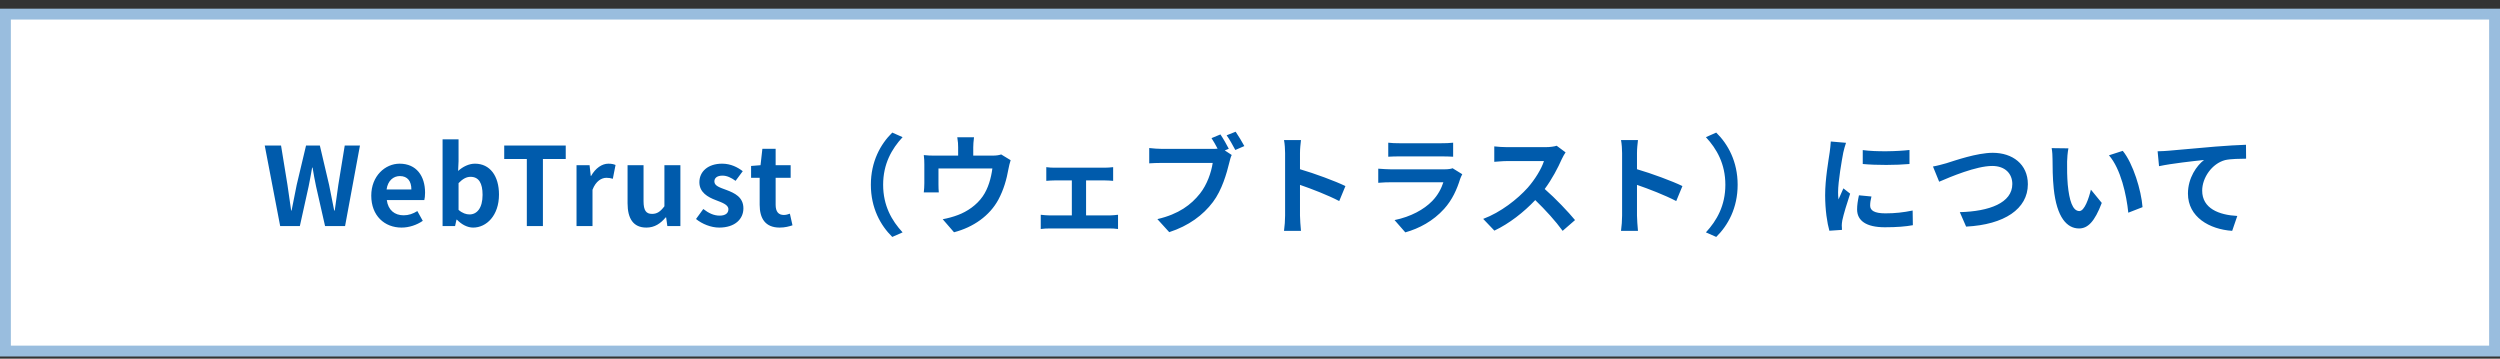
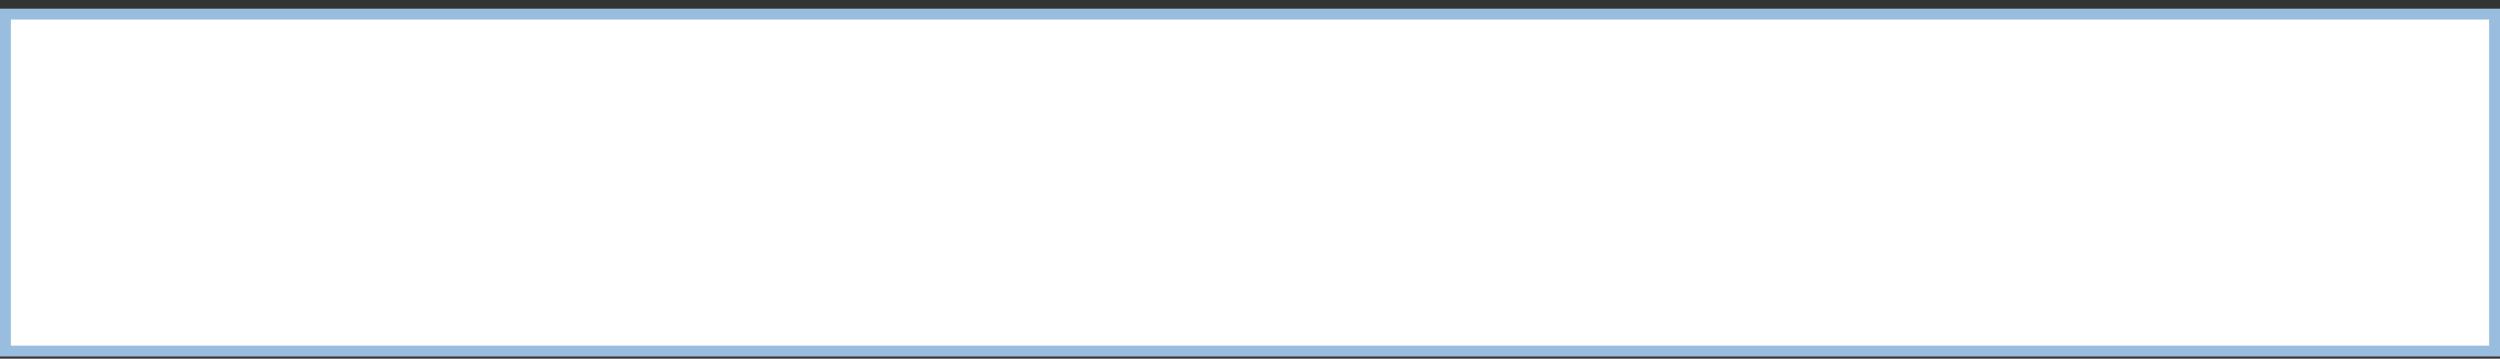
<svg xmlns="http://www.w3.org/2000/svg" width="230" height="33" viewBox="0 0 230 33" fill="none">
  <rect x="0" y="0" width="230" height="33" fill="#333333" stroke="none" />
  <rect x="0.5" y="1.298" width="229" height="31" fill="white" />
  <rect x="0.5" y="1.298" width="229" height="31" stroke="#99BDDE" />
-   <path d="M25.776 20.798L24.356 13.388H25.856L26.446 17.008C26.556 17.788 26.676 18.568 26.786 19.368H26.826C26.976 18.568 27.136 17.778 27.296 17.008L28.156 13.388H29.426L30.276 17.008C30.436 17.768 30.586 18.568 30.746 19.368H30.796C30.906 18.568 31.016 17.778 31.126 17.008L31.716 13.388H33.116L31.746 20.798H29.906L29.076 17.138C28.956 16.558 28.846 15.988 28.756 15.418H28.716C28.616 15.988 28.516 16.558 28.396 17.138L27.586 20.798H25.776ZM36.946 20.938C35.376 20.938 34.156 19.848 34.156 17.998C34.156 16.188 35.436 15.058 36.766 15.058C38.306 15.058 39.106 16.188 39.106 17.728C39.106 18.008 39.076 18.278 39.036 18.408H35.586C35.706 19.328 36.306 19.808 37.136 19.808C37.596 19.808 37.996 19.668 38.396 19.418L38.896 20.318C38.346 20.698 37.636 20.938 36.946 20.938ZM35.566 17.428H37.846C37.846 16.678 37.506 16.198 36.786 16.198C36.196 16.198 35.676 16.618 35.566 17.428ZM43.527 20.938C43.027 20.938 42.487 20.678 42.037 20.208H41.997L41.867 20.798H40.717V12.818H42.187V14.828L42.147 15.728C42.587 15.328 43.147 15.058 43.697 15.058C45.077 15.058 45.907 16.188 45.907 17.898C45.907 19.828 44.757 20.938 43.527 20.938ZM43.197 19.728C43.877 19.728 44.397 19.148 44.397 17.928C44.397 16.858 44.057 16.268 43.287 16.268C42.907 16.268 42.567 16.458 42.187 16.848V19.308C42.537 19.618 42.897 19.728 43.197 19.728ZM48.468 20.798V14.628H46.388V13.388H52.048V14.628H49.948V20.798H48.468ZM53.04 20.798V15.198H54.24L54.35 16.188H54.38C54.79 15.458 55.39 15.058 55.97 15.058C56.28 15.058 56.46 15.108 56.63 15.178L56.38 16.448C56.18 16.388 56.02 16.358 55.79 16.358C55.35 16.358 54.82 16.648 54.51 17.458V20.798H53.04ZM59.465 20.938C58.255 20.938 57.736 20.098 57.736 18.698V15.198H59.206V18.508C59.206 19.368 59.446 19.678 59.986 19.678C60.446 19.678 60.745 19.478 61.126 18.978V15.198H62.596V20.798H61.395L61.285 19.998H61.245C60.766 20.568 60.225 20.938 59.465 20.938ZM66.163 20.938C65.413 20.938 64.593 20.608 64.033 20.148L64.703 19.228C65.203 19.618 65.683 19.838 66.203 19.838C66.763 19.838 67.013 19.598 67.013 19.248C67.013 18.828 66.433 18.638 65.843 18.408C65.133 18.138 64.343 17.708 64.343 16.768C64.343 15.768 65.153 15.058 66.433 15.058C67.243 15.058 67.873 15.398 68.333 15.748L67.673 16.638C67.273 16.348 66.883 16.158 66.473 16.158C65.963 16.158 65.723 16.378 65.723 16.698C65.723 17.108 66.243 17.258 66.833 17.478C67.573 17.758 68.393 18.128 68.393 19.168C68.393 20.148 67.623 20.938 66.163 20.938ZM71.73 20.938C70.4 20.938 69.889 20.088 69.889 18.838V16.358H69.1V15.268L69.969 15.198L70.139 13.688H71.359V15.198H72.74V16.358H71.359V18.838C71.359 19.478 71.62 19.778 72.12 19.778C72.299 19.778 72.519 19.718 72.669 19.658L72.909 20.728C72.609 20.828 72.219 20.938 71.73 20.938ZM80.119 16.998C80.119 14.858 81.009 13.258 82.089 12.198L83.039 12.618C82.039 13.698 81.249 15.078 81.249 16.998C81.249 18.918 82.039 20.298 83.039 21.378L82.089 21.798C81.009 20.738 80.119 19.138 80.119 16.998ZM89.609 12.628C89.559 13.058 89.539 13.268 89.539 13.548V14.318H91.279C91.699 14.318 91.939 14.268 92.109 14.208L92.979 14.738C92.899 14.958 92.819 15.338 92.779 15.538C92.609 16.498 92.339 17.458 91.849 18.368C91.049 19.848 89.549 20.908 87.769 21.368L86.729 20.168C87.179 20.088 87.729 19.938 88.139 19.778C88.969 19.468 89.849 18.878 90.409 18.068C90.919 17.338 91.179 16.388 91.299 15.498H86.339V16.958C86.339 17.188 86.349 17.498 86.369 17.698H84.989C85.019 17.448 85.039 17.128 85.039 16.858V15.128C85.039 14.908 85.029 14.508 84.989 14.268C85.329 14.308 85.629 14.318 86.009 14.318H88.149V13.548C88.149 13.268 88.139 13.058 88.069 12.628H89.609ZM96.259 15.378C96.479 15.418 96.829 15.428 97.049 15.428H101.629C101.869 15.428 102.169 15.408 102.409 15.378V16.638C102.159 16.618 101.859 16.598 101.629 16.598H99.919V19.818H102.099C102.369 19.818 102.649 19.778 102.859 19.758V21.068C102.639 21.028 102.269 21.018 102.099 21.018H96.569C96.329 21.018 96.019 21.028 95.749 21.068V19.758C96.009 19.788 96.319 19.818 96.569 19.818H98.609V16.598H97.049C96.839 16.598 96.479 16.618 96.259 16.638V15.378ZM112.279 12.368C112.539 12.748 112.869 13.328 113.049 13.688L112.679 13.838L113.319 14.258C113.219 14.448 113.149 14.738 113.099 14.948C112.859 15.928 112.429 17.478 111.589 18.588C110.689 19.788 109.359 20.778 107.569 21.358L106.479 20.158C108.459 19.698 109.589 18.828 110.399 17.808C111.059 16.978 111.439 15.848 111.569 14.988H106.919C106.459 14.988 105.989 15.008 105.729 15.028V13.618C106.019 13.658 106.589 13.698 106.919 13.698H111.549C111.669 13.698 111.839 13.698 112.019 13.678C111.849 13.348 111.649 12.998 111.459 12.708L112.279 12.368ZM113.679 12.118C113.929 12.478 114.289 13.088 114.479 13.438L113.649 13.798C113.429 13.388 113.119 12.818 112.849 12.448L113.679 12.118ZM118.229 19.838V14.088C118.229 13.738 118.199 13.238 118.129 12.888H119.689C119.649 13.238 119.599 13.678 119.599 14.088V15.568C120.939 15.958 122.859 16.668 123.779 17.118L123.209 18.498C122.179 17.958 120.679 17.378 119.599 17.008V19.838C119.599 20.128 119.649 20.828 119.689 21.238H118.129C118.189 20.838 118.229 20.238 118.229 19.838ZM127.719 13.128C127.999 13.168 128.419 13.178 128.759 13.178H132.609C132.919 13.178 133.409 13.168 133.689 13.128V14.418C133.419 14.398 132.949 14.388 132.589 14.388H128.759C128.439 14.388 128.009 14.398 127.719 14.418V13.128ZM134.529 16.028C134.459 16.158 134.379 16.338 134.339 16.448C134.039 17.418 133.609 18.388 132.859 19.218C131.849 20.338 130.569 21.018 129.289 21.378L128.299 20.248C129.799 19.938 130.999 19.278 131.759 18.498C132.299 17.948 132.609 17.328 132.789 16.768H127.959C127.719 16.768 127.219 16.778 126.799 16.818V15.518C127.219 15.548 127.649 15.578 127.959 15.578H132.909C133.229 15.578 133.499 15.538 133.639 15.478L134.529 16.028ZM144.033 14.018C143.953 14.128 143.773 14.438 143.683 14.638C143.343 15.418 142.783 16.488 142.113 17.388C143.103 18.248 144.313 19.528 144.903 20.248L143.763 21.238C143.113 20.338 142.183 19.318 141.243 18.408C140.183 19.528 138.853 20.568 137.483 21.218L136.453 20.138C138.063 19.538 139.613 18.318 140.553 17.268C141.213 16.518 141.823 15.528 142.043 14.818H138.653C138.233 14.818 137.683 14.878 137.473 14.888V13.468C137.743 13.508 138.353 13.538 138.653 13.538H142.183C142.613 13.538 143.013 13.478 143.213 13.408L144.033 14.018ZM149.233 19.838V14.088C149.233 13.738 149.203 13.238 149.133 12.888H150.693C150.653 13.238 150.603 13.678 150.603 14.088V15.568C151.943 15.958 153.863 16.668 154.783 17.118L154.213 18.498C153.183 17.958 151.683 17.378 150.603 17.008V19.838C150.603 20.128 150.653 20.828 150.693 21.238H149.133C149.193 20.838 149.233 20.238 149.233 19.838ZM159.863 16.998C159.863 19.138 158.973 20.738 157.893 21.798L156.943 21.378C157.943 20.298 158.733 18.918 158.733 16.998C158.733 15.078 157.943 13.698 156.943 12.618L157.893 12.198C158.973 13.258 159.863 14.858 159.863 16.998ZM171.373 13.808C172.603 13.978 174.593 13.928 175.673 13.798V15.088C174.443 15.198 172.633 15.208 171.373 15.088V13.808ZM172.173 18.078C172.093 18.408 172.053 18.648 172.053 18.918C172.053 19.358 172.433 19.628 173.453 19.628C174.343 19.628 175.083 19.548 175.963 19.368L175.983 20.718C175.333 20.838 174.533 20.908 173.403 20.908C171.683 20.908 170.853 20.298 170.853 19.268C170.853 18.878 170.913 18.478 171.023 17.968L172.173 18.078ZM169.833 13.138C169.753 13.348 169.623 13.848 169.583 14.028C169.453 14.698 169.103 16.698 169.103 17.698C169.103 17.888 169.113 18.148 169.143 18.348C169.293 18.008 169.453 17.658 169.593 17.328L170.213 17.818C169.933 18.648 169.603 19.738 169.493 20.268C169.463 20.418 169.443 20.638 169.443 20.738C169.443 20.848 169.453 21.008 169.463 21.148L168.303 21.228C168.103 20.538 167.913 19.318 167.913 17.958C167.913 16.458 168.223 14.768 168.333 13.998C168.363 13.718 168.423 13.338 168.433 13.018L169.833 13.138ZM177.833 15.318C178.203 15.258 178.703 15.118 179.063 15.018C179.833 14.778 181.873 14.058 183.333 14.058C185.143 14.058 186.563 15.098 186.563 16.948C186.563 19.218 184.403 20.668 180.883 20.848L180.303 19.518C183.013 19.448 185.133 18.668 185.133 16.928C185.133 15.988 184.483 15.268 183.283 15.268C181.813 15.268 179.443 16.268 178.403 16.718L177.833 15.318ZM190.293 13.648C190.223 14.008 190.173 14.588 190.173 14.868C190.163 15.518 190.173 16.268 190.233 16.988C190.373 18.428 190.673 19.418 191.303 19.418C191.773 19.418 192.173 18.248 192.363 17.448L193.363 18.668C192.703 20.408 192.073 21.018 191.273 21.018C190.173 21.018 189.223 20.028 188.943 17.348C188.843 16.428 188.833 15.258 188.833 14.648C188.833 14.368 188.813 13.938 188.753 13.628L190.293 13.648ZM195.293 13.878C196.243 15.028 197.003 17.528 197.113 19.058L195.803 19.568C195.643 17.958 195.113 15.528 194.023 14.288L195.293 13.878ZM198.501 13.918C198.901 13.908 199.291 13.888 199.491 13.868C200.321 13.798 201.971 13.648 203.801 13.488C204.831 13.408 205.931 13.338 206.631 13.318L206.641 14.598C206.101 14.608 205.241 14.608 204.711 14.728C203.501 15.048 202.601 16.348 202.601 17.538C202.601 19.178 204.141 19.778 205.831 19.868L205.361 21.238C203.271 21.098 201.291 19.968 201.291 17.808C201.291 16.368 202.101 15.228 202.771 14.718C201.831 14.818 199.791 15.038 198.631 15.288L198.501 13.918Z" fill="#005BAC" />
</svg>